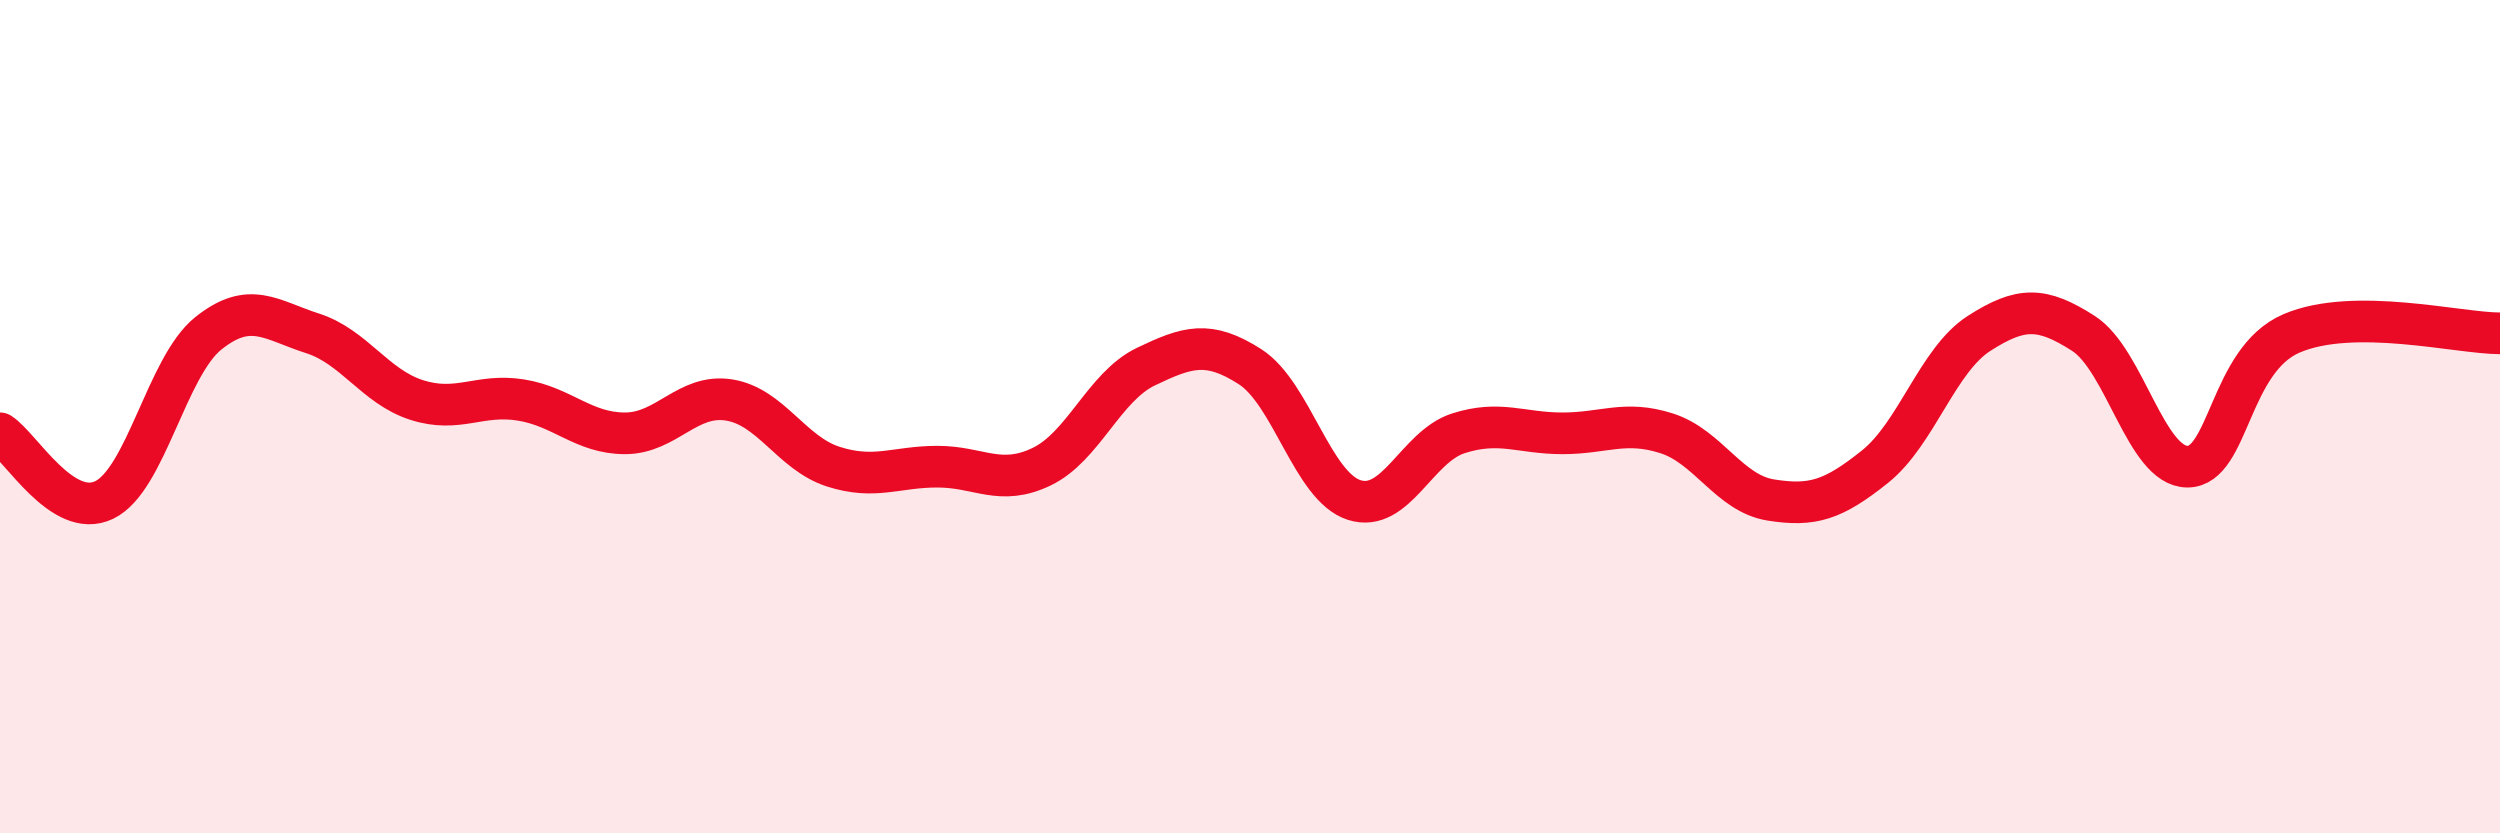
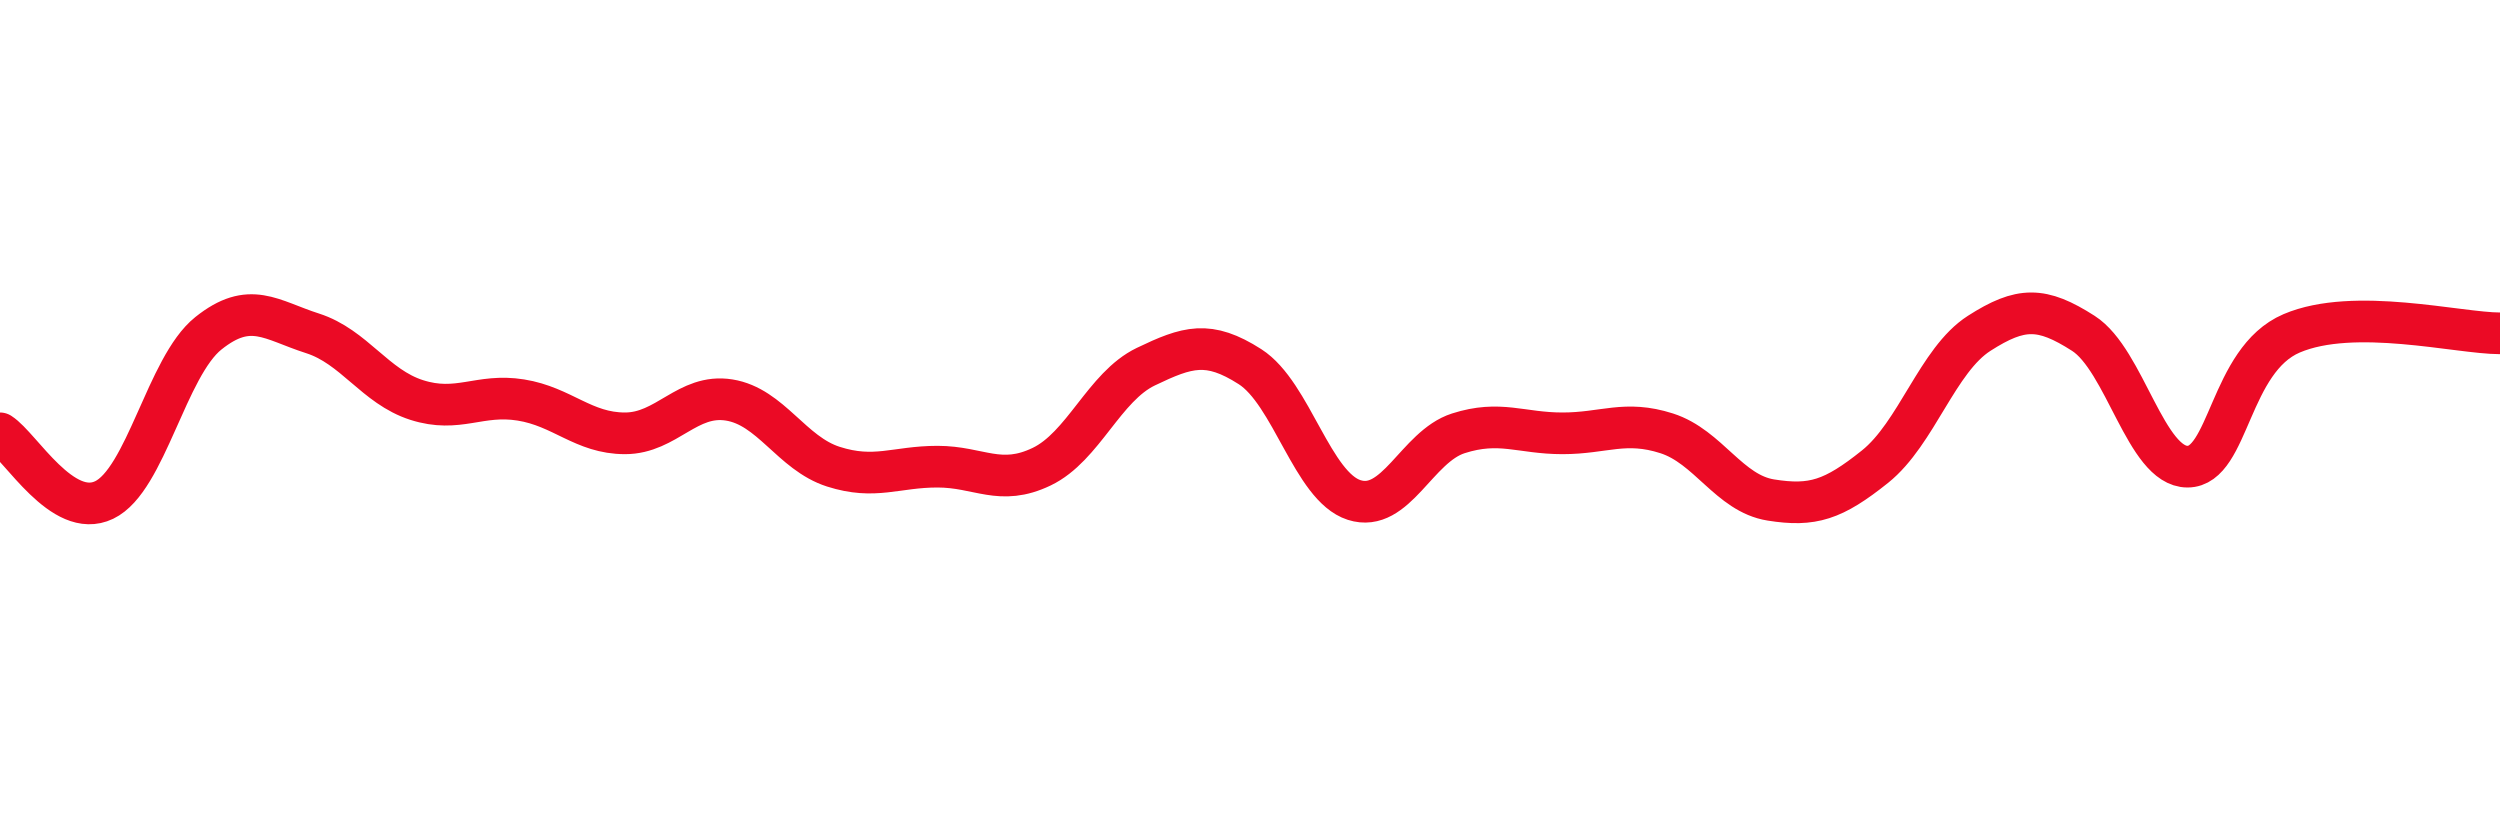
<svg xmlns="http://www.w3.org/2000/svg" width="60" height="20" viewBox="0 0 60 20">
-   <path d="M 0,10.4 C 0.5,10.72 1.5,12.48 2.5,12 C 3.5,11.52 4,8.8 5,8 C 6,7.2 6.5,7.68 7.5,8 C 8.5,8.32 9,9.28 10,9.6 C 11,9.92 11.5,9.44 12.5,9.6 C 13.5,9.76 14,10.4 15,10.4 C 16,10.4 16.5,9.44 17.5,9.6 C 18.5,9.76 19,10.88 20,11.2 C 21,11.52 21.5,11.2 22.5,11.2 C 23.5,11.2 24,11.68 25,11.2 C 26,10.72 26.5,9.28 27.5,8.8 C 28.5,8.32 29,8.16 30,8.8 C 31,9.44 31.5,11.68 32.5,12 C 33.5,12.32 34,10.72 35,10.4 C 36,10.08 36.5,10.4 37.5,10.4 C 38.5,10.4 39,10.08 40,10.4 C 41,10.72 41.5,11.84 42.5,12 C 43.5,12.16 44,12 45,11.2 C 46,10.4 46.5,8.64 47.5,8 C 48.5,7.36 49,7.36 50,8 C 51,8.64 51.5,11.2 52.5,11.2 C 53.5,11.2 53.5,8.64 55,8 C 56.5,7.36 59,8 60,8L60 20L0 20Z" fill="#EB0A25" opacity="0.1" stroke-linecap="round" stroke-linejoin="round" />
  <path d="M 0,10.4 C 0.5,10.72 1.5,12.48 2.5,12 C 3.5,11.52 4,8.8 5,8 C 6,7.2 6.5,7.68 7.5,8 C 8.5,8.32 9,9.28 10,9.6 C 11,9.92 11.5,9.44 12.5,9.6 C 13.5,9.76 14,10.4 15,10.4 C 16,10.4 16.5,9.44 17.5,9.6 C 18.5,9.76 19,10.88 20,11.2 C 21,11.52 21.5,11.2 22.5,11.2 C 23.5,11.2 24,11.68 25,11.2 C 26,10.72 26.5,9.28 27.5,8.8 C 28.5,8.32 29,8.16 30,8.8 C 31,9.44 31.5,11.68 32.5,12 C 33.5,12.32 34,10.72 35,10.4 C 36,10.08 36.5,10.4 37.5,10.4 C 38.5,10.4 39,10.08 40,10.4 C 41,10.72 41.5,11.84 42.5,12 C 43.5,12.16 44,12 45,11.2 C 46,10.4 46.5,8.64 47.5,8 C 48.5,7.36 49,7.36 50,8 C 51,8.64 51.5,11.2 52.5,11.2 C 53.5,11.2 53.5,8.64 55,8 C 56.5,7.36 59,8 60,8" stroke="#EB0A25" stroke-width="1" fill="none" stroke-linecap="round" stroke-linejoin="round" />
</svg>